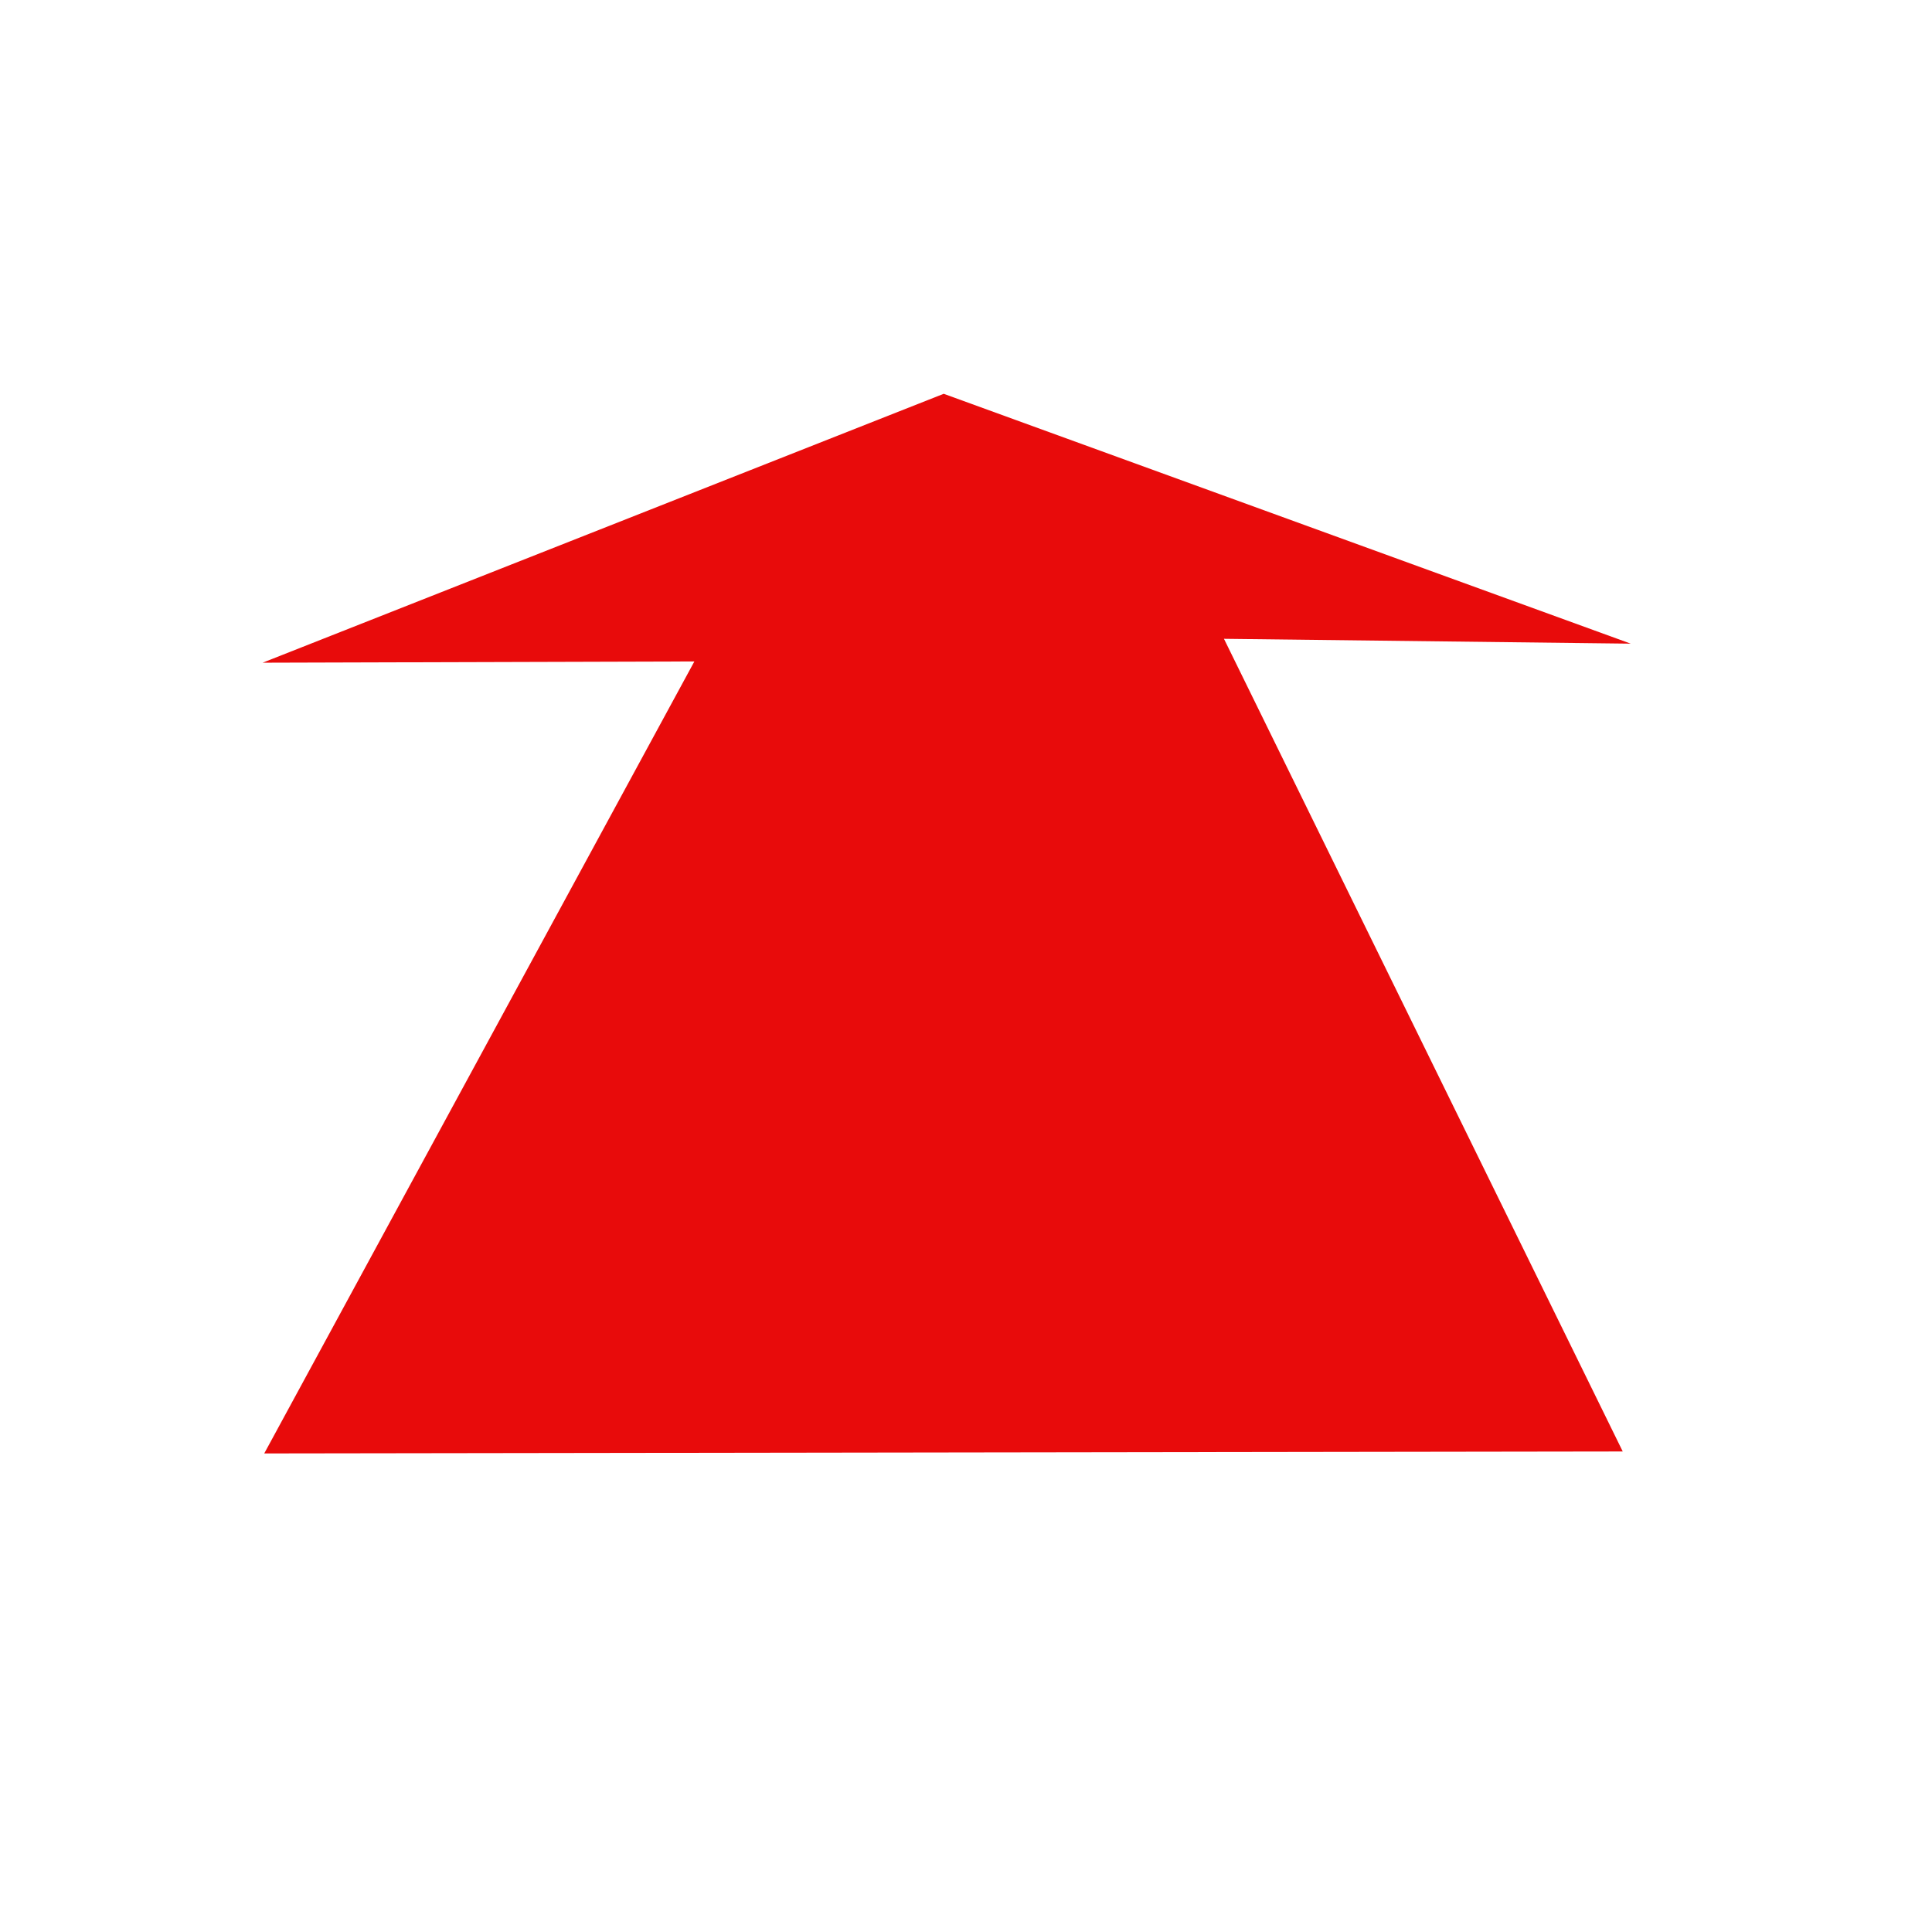
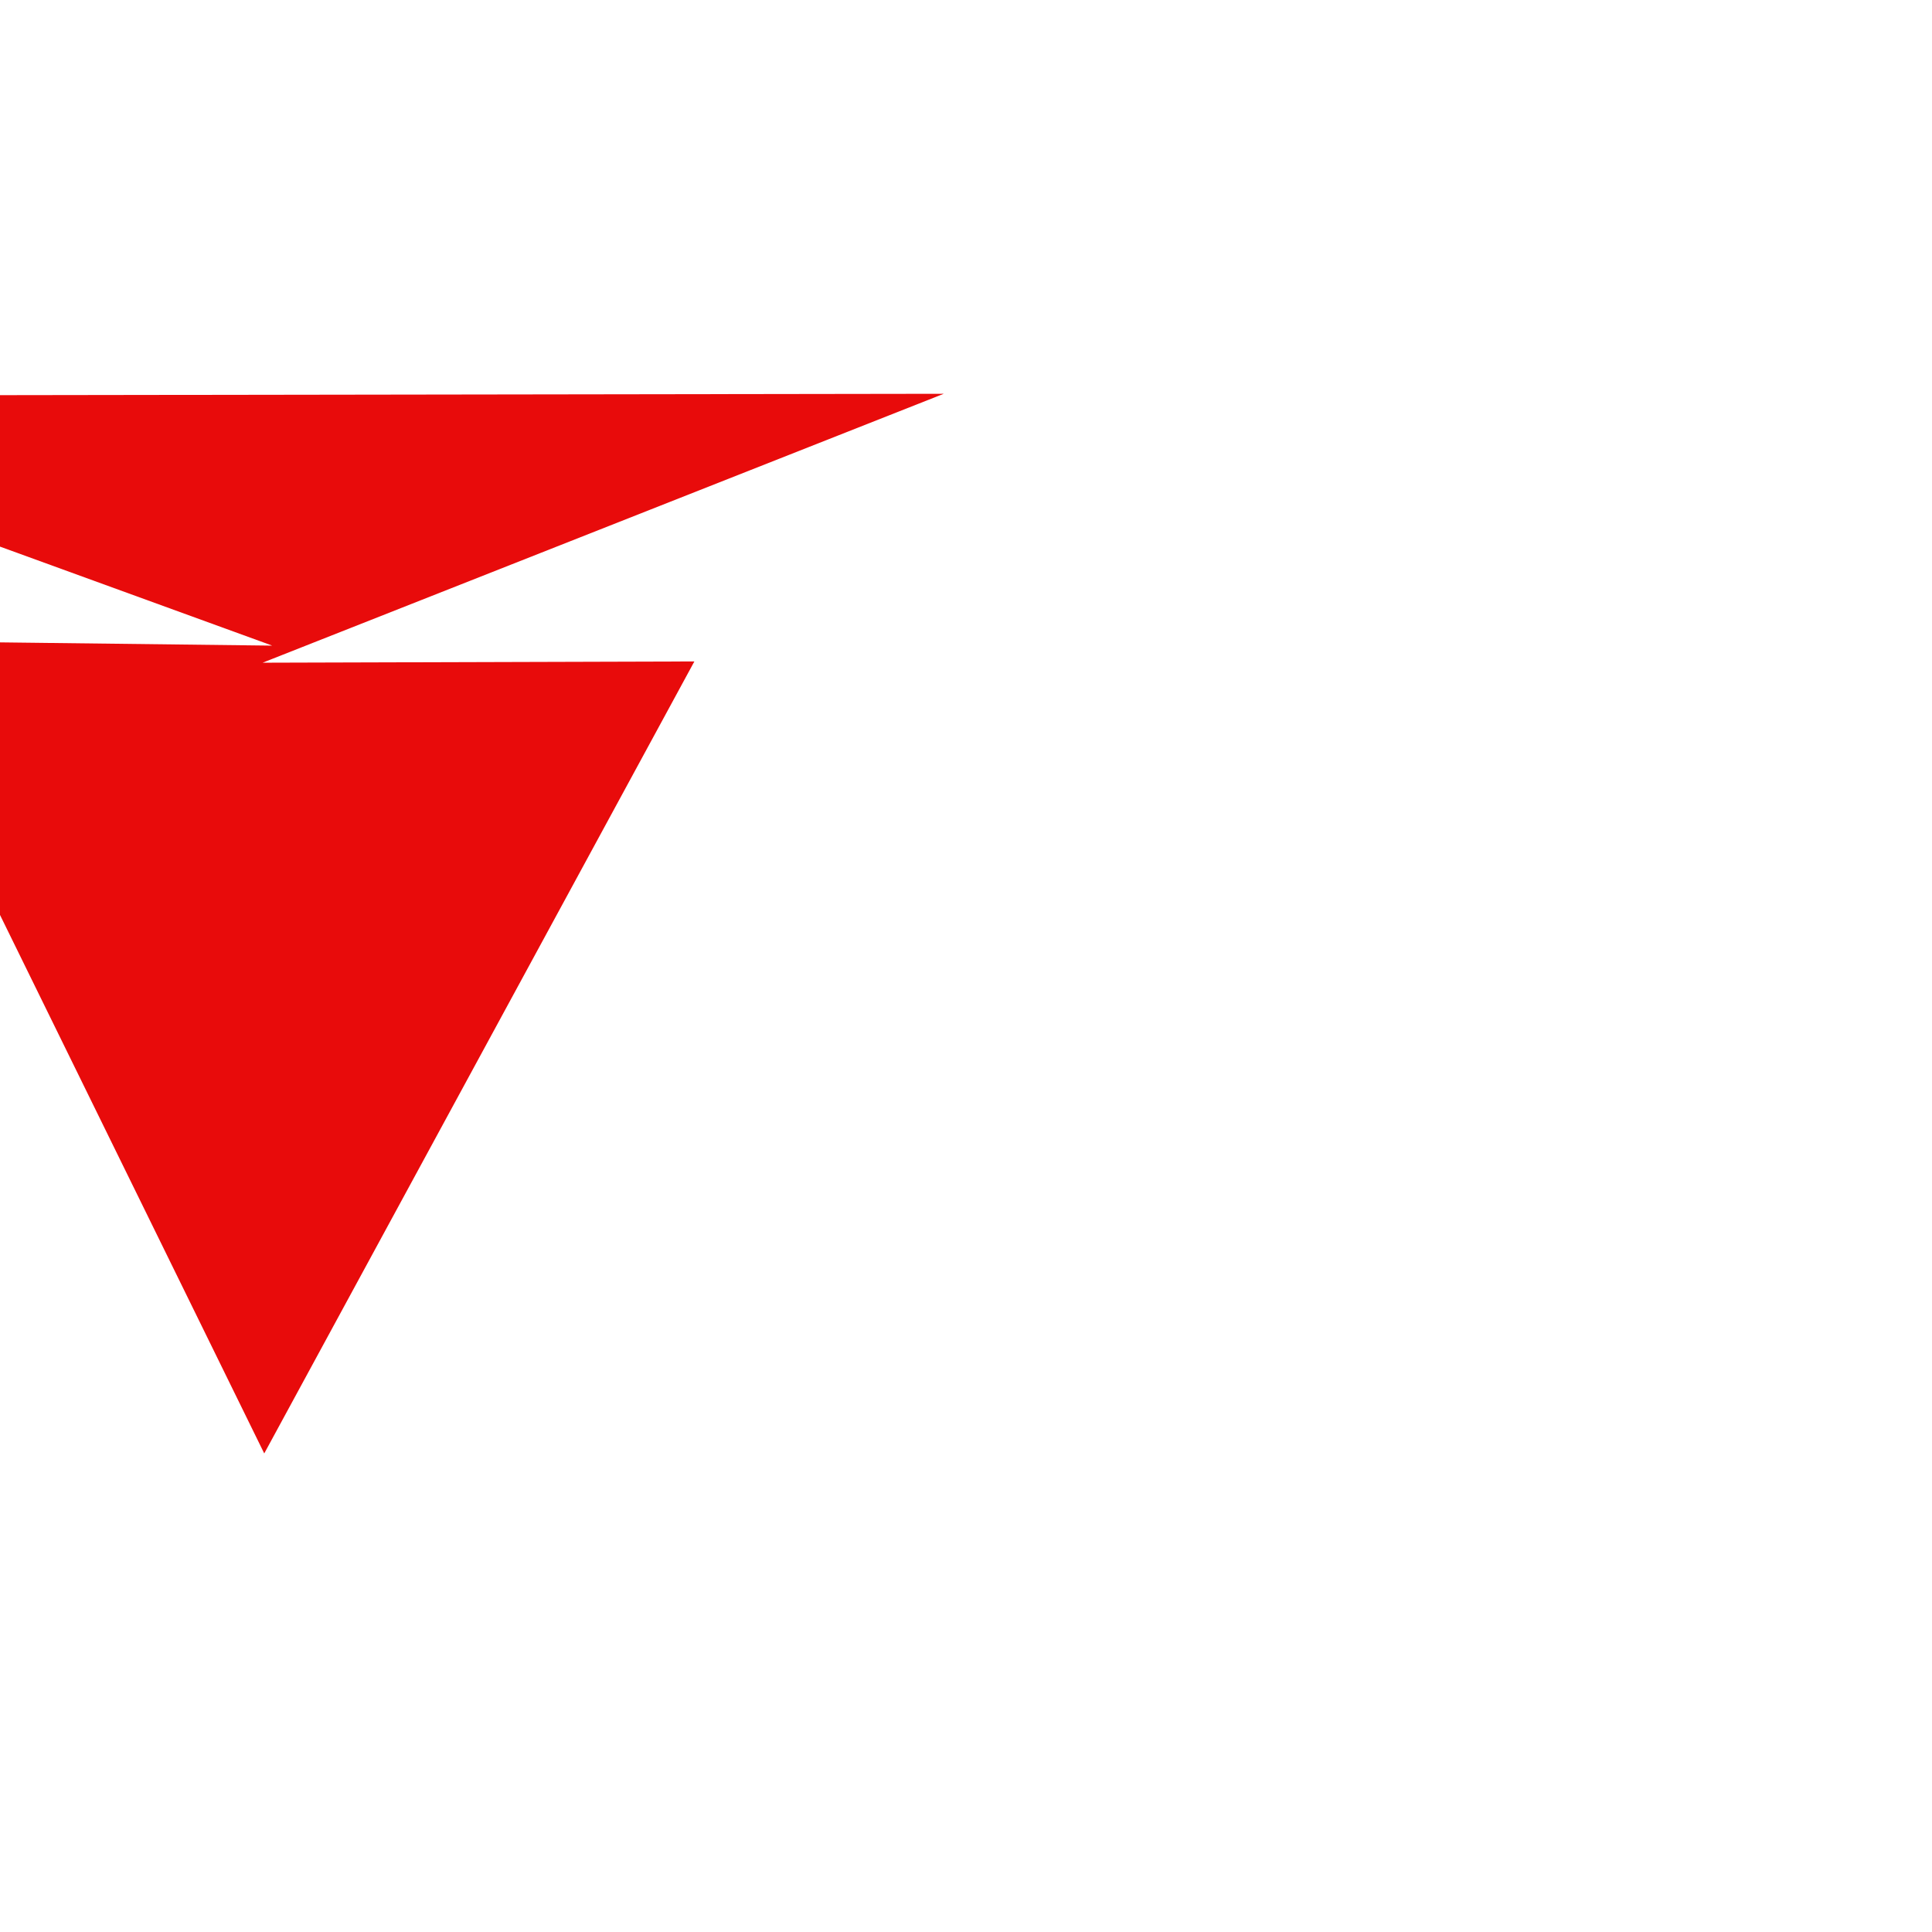
<svg xmlns="http://www.w3.org/2000/svg" width="433" height="433">
  <title>Perspective arrow</title>
  <g>
    <title>Layer 1</title>
-     <path id="svg_2" d="m211.506,88.256l-152.649,60.269l96.764,-0.281l-96.4,177.501l304.467,-0.44l-89.373,-182.136l91.167,1.087l-153.977,-55.999z" stroke-width="0" stroke="#000000" fill="#e80b0b" />
+     <path id="svg_2" d="m211.506,88.256l-152.649,60.269l96.764,-0.281l-96.4,177.501l-89.373,-182.136l91.167,1.087l-153.977,-55.999z" stroke-width="0" stroke="#000000" fill="#e80b0b" />
  </g>
</svg>